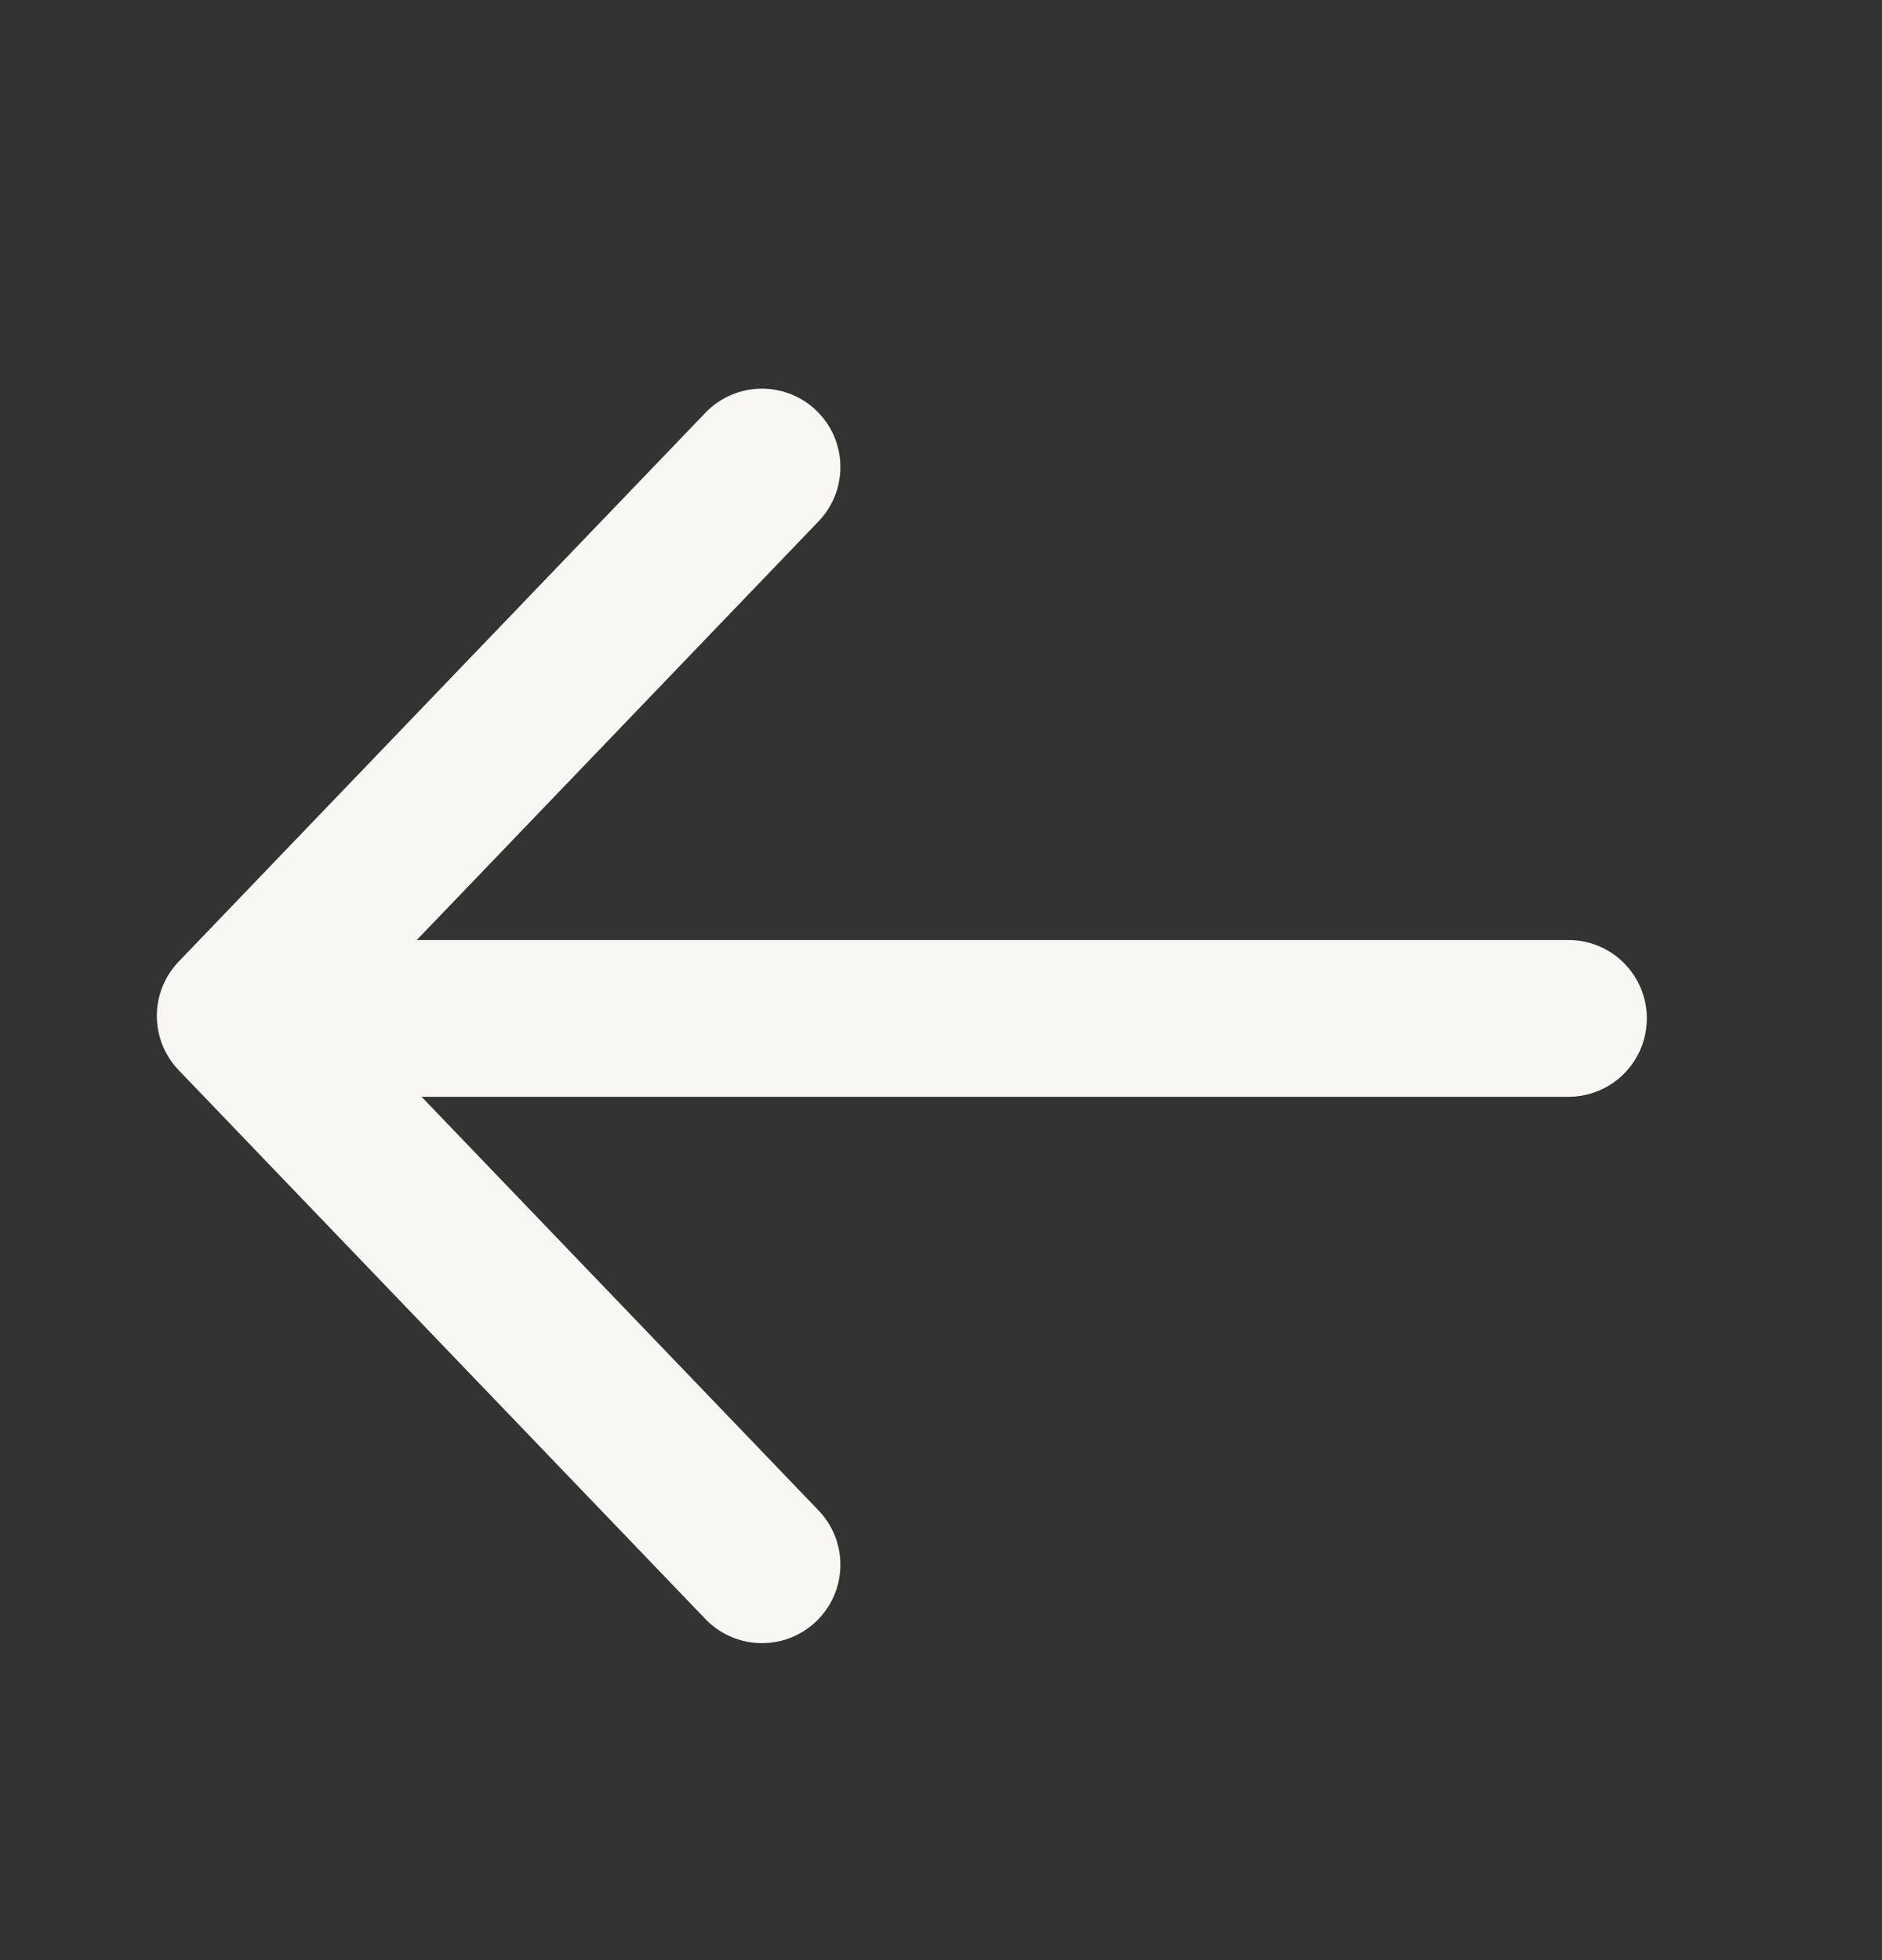
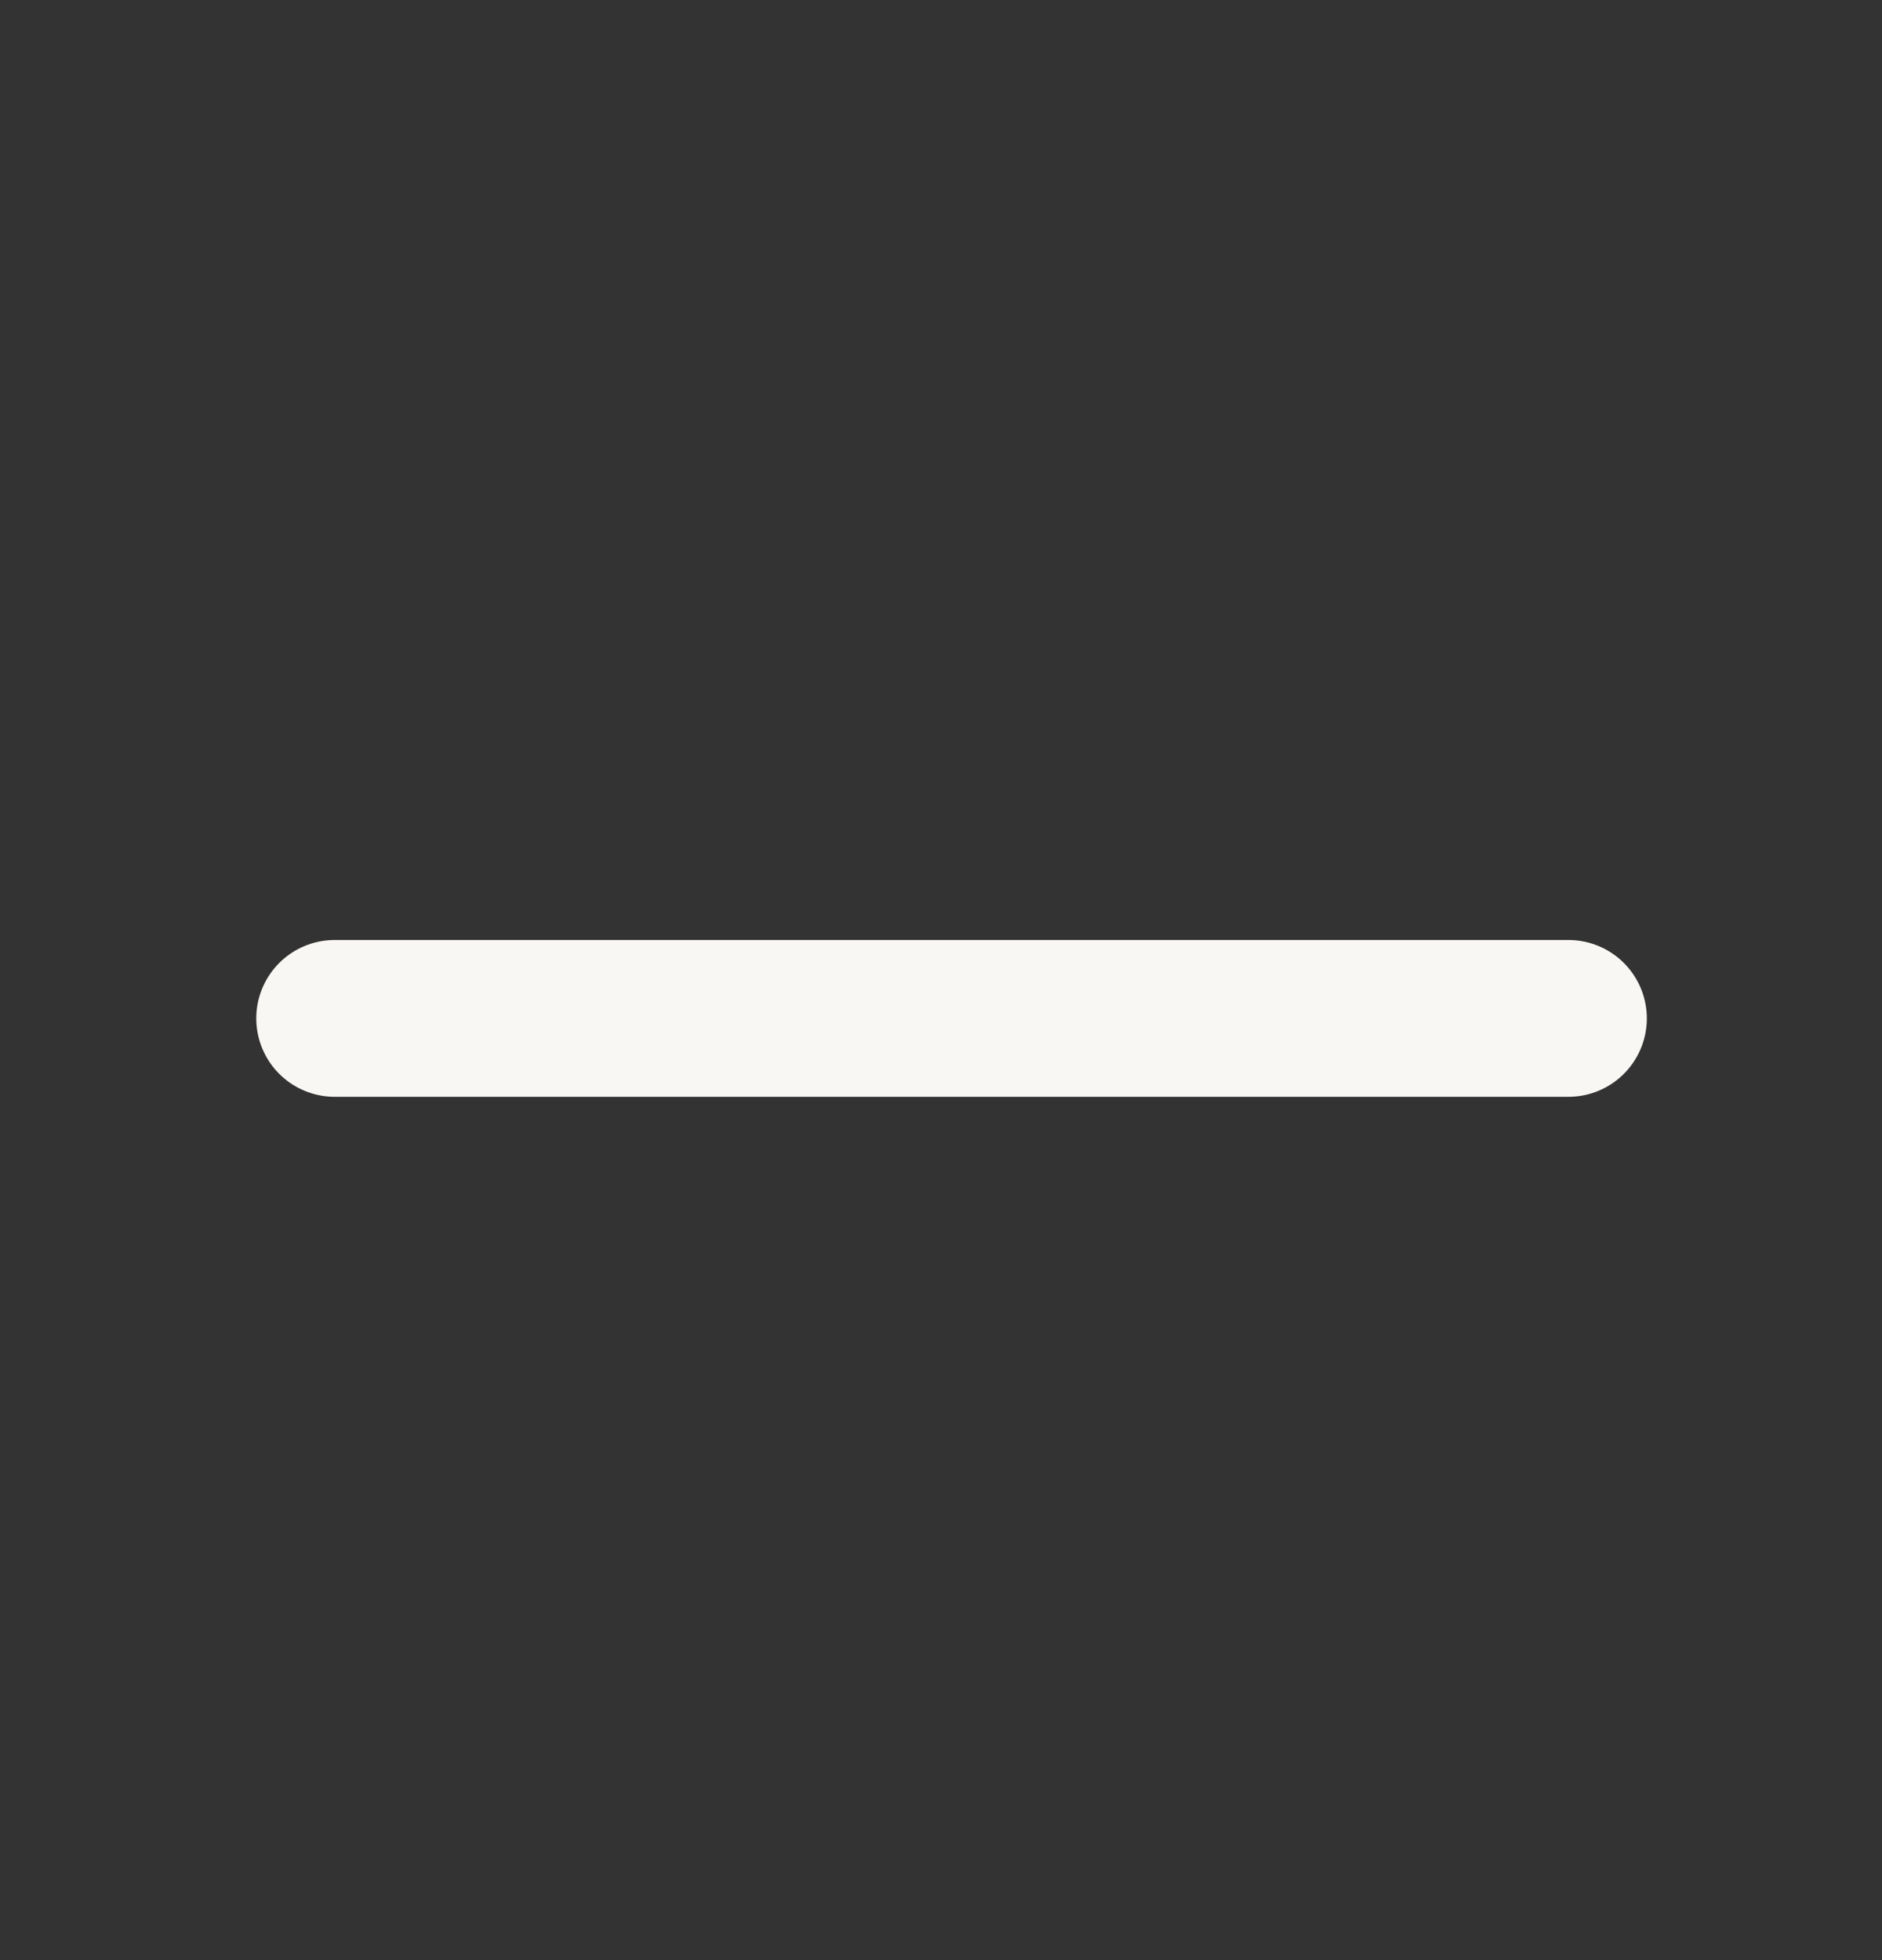
<svg xmlns="http://www.w3.org/2000/svg" width="24" height="25" viewBox="0 0 24 25" fill="none">
  <rect x="0" y="0" width="24" height="25" fill="#333333" stroke="none" />
-   <path d="M9.717 5.957L3 12.957L9.717 19.957" stroke="#F9F7F3" stroke-width="2" stroke-linecap="round" stroke-linejoin="round" />
  <line x1="1" y1="-1" x2="16.733" y2="-1" transform="matrix(1 1.74846e-07 1.74846e-07 -1 3.268 11.989)" stroke="#F9F7F3" stroke-width="2" stroke-linecap="round" />
</svg>